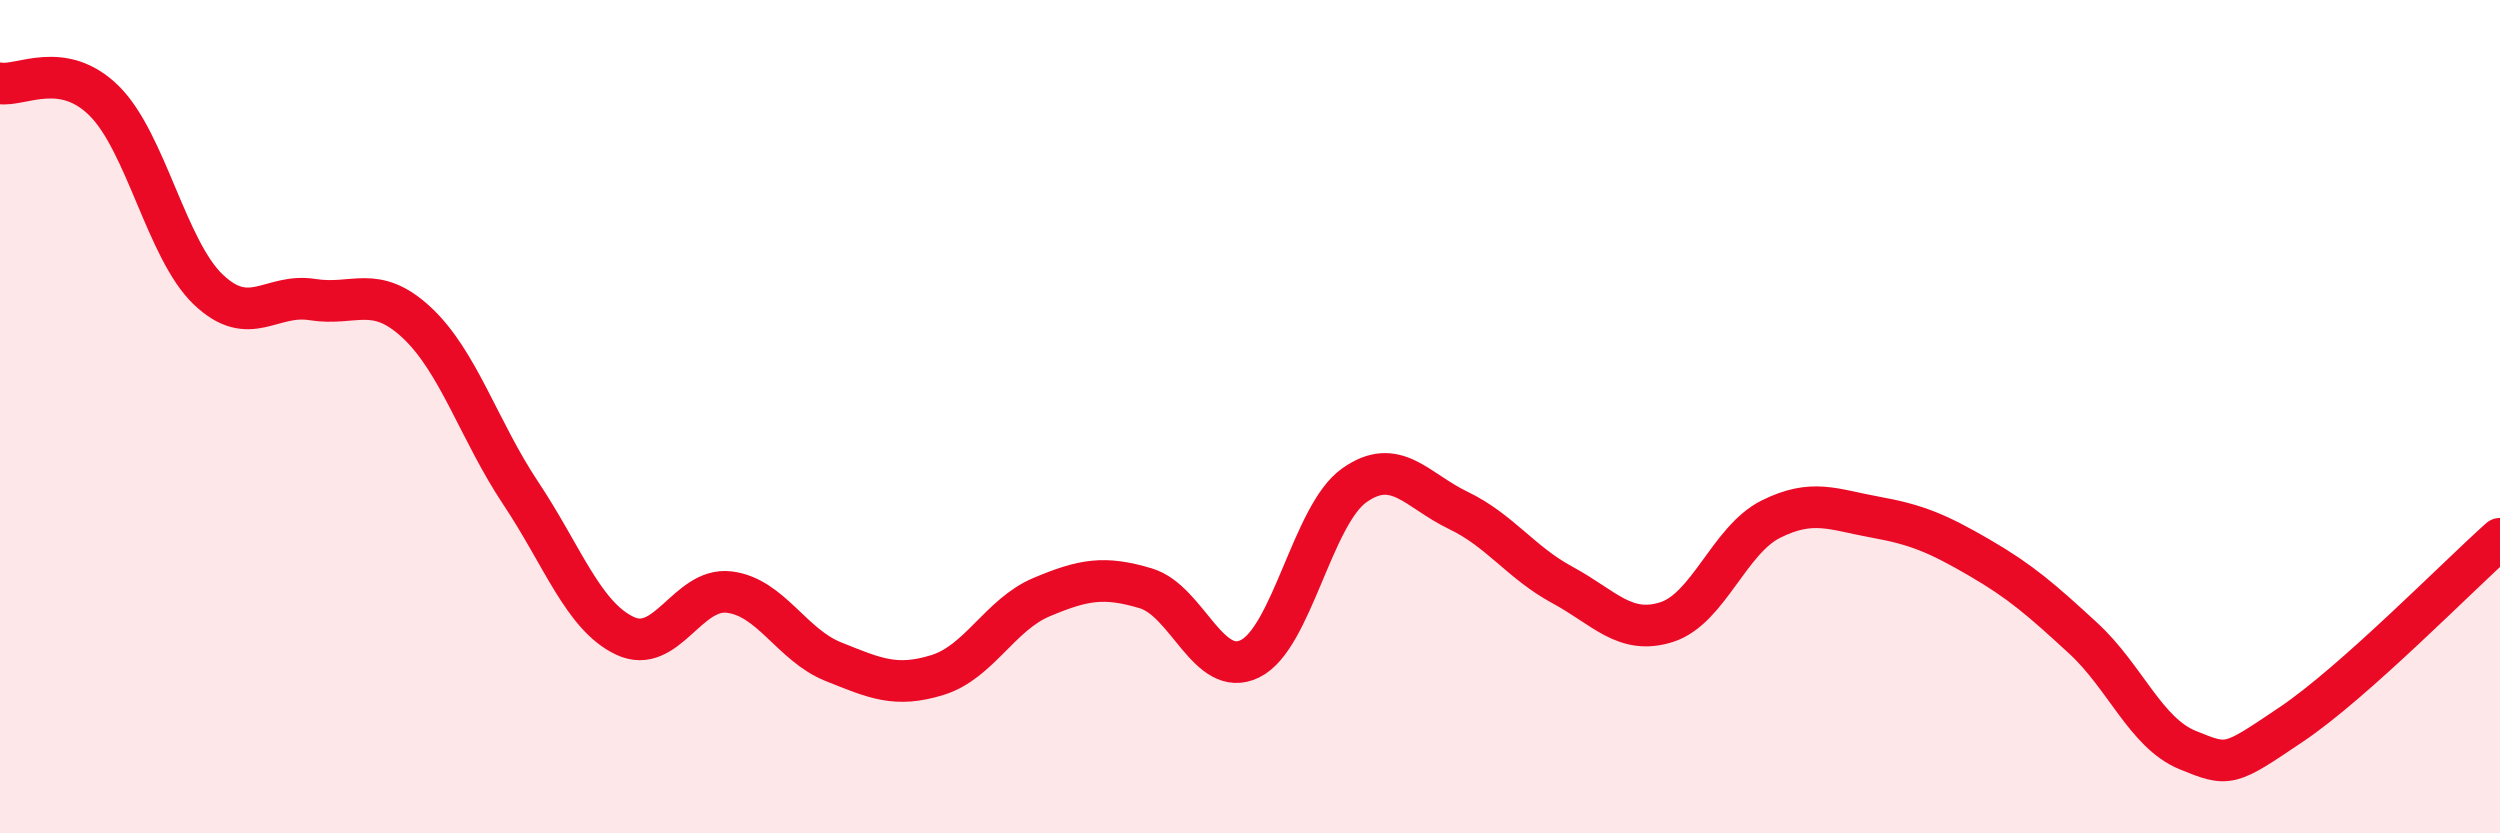
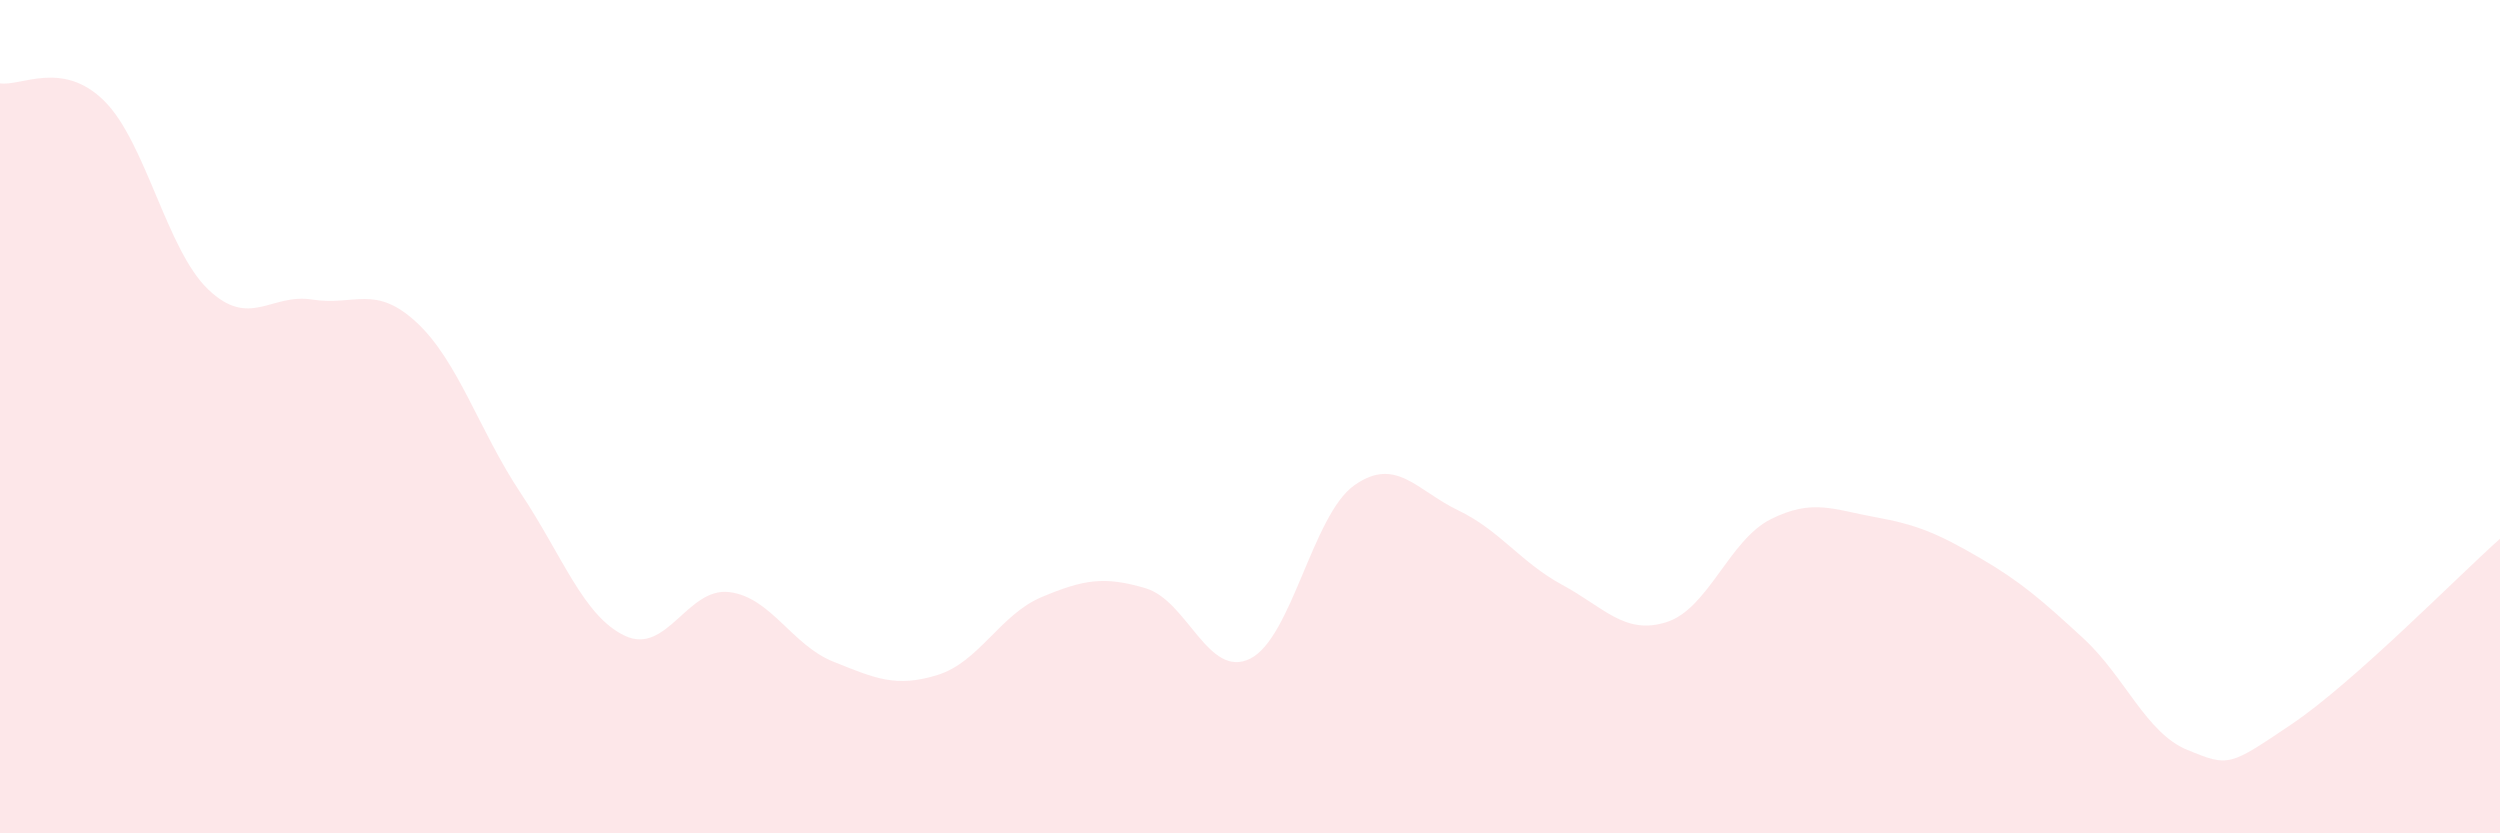
<svg xmlns="http://www.w3.org/2000/svg" width="60" height="20" viewBox="0 0 60 20">
  <path d="M 0,2 C 0.5,2.08 1.5,1.43 2.5,2.42 C 3.5,3.41 4,6 5,6.95 C 6,7.9 6.5,7.03 7.5,7.19 C 8.5,7.35 9,6.81 10,7.74 C 11,8.67 11.5,10.34 12.5,11.84 C 13.5,13.34 14,14.79 15,15.26 C 16,15.73 16.5,14.09 17.5,14.21 C 18.5,14.33 19,15.48 20,15.88 C 21,16.28 21.5,16.51 22.5,16.2 C 23.5,15.89 24,14.75 25,14.33 C 26,13.91 26.5,13.82 27.5,14.12 C 28.5,14.42 29,16.3 30,15.81 C 31,15.32 31.5,12.36 32.5,11.65 C 33.5,10.94 34,11.77 35,12.25 C 36,12.73 36.5,13.5 37.5,14.04 C 38.5,14.58 39,15.25 40,14.93 C 41,14.61 41.5,12.96 42.5,12.46 C 43.5,11.96 44,12.23 45,12.41 C 46,12.59 46.5,12.8 47.5,13.38 C 48.5,13.96 49,14.4 50,15.32 C 51,16.24 51.5,17.59 52.5,18 C 53.5,18.41 53.5,18.39 55,17.38 C 56.5,16.37 59,13.82 60,12.93L60 20L0 20Z" fill="#EB0A25" opacity="0.1" stroke-linecap="round" stroke-linejoin="round" />
-   <path d="M 0,2 C 0.5,2.08 1.5,1.43 2.5,2.42 C 3.5,3.41 4,6 5,6.95 C 6,7.9 6.5,7.03 7.5,7.19 C 8.5,7.35 9,6.81 10,7.74 C 11,8.67 11.5,10.34 12.5,11.84 C 13.5,13.34 14,14.79 15,15.26 C 16,15.73 16.5,14.09 17.5,14.21 C 18.5,14.33 19,15.48 20,15.88 C 21,16.28 21.5,16.51 22.5,16.2 C 23.5,15.89 24,14.75 25,14.33 C 26,13.91 26.5,13.82 27.5,14.12 C 28.5,14.42 29,16.3 30,15.81 C 31,15.32 31.5,12.36 32.5,11.65 C 33.5,10.94 34,11.77 35,12.25 C 36,12.73 36.5,13.5 37.5,14.04 C 38.5,14.58 39,15.25 40,14.93 C 41,14.61 41.5,12.96 42.5,12.46 C 43.5,11.96 44,12.23 45,12.41 C 46,12.59 46.5,12.8 47.5,13.38 C 48.5,13.96 49,14.4 50,15.32 C 51,16.24 51.5,17.59 52.5,18 C 53.5,18.41 53.5,18.39 55,17.38 C 56.5,16.37 59,13.82 60,12.93" stroke="#EB0A25" stroke-width="1" fill="none" stroke-linecap="round" stroke-linejoin="round" />
</svg>